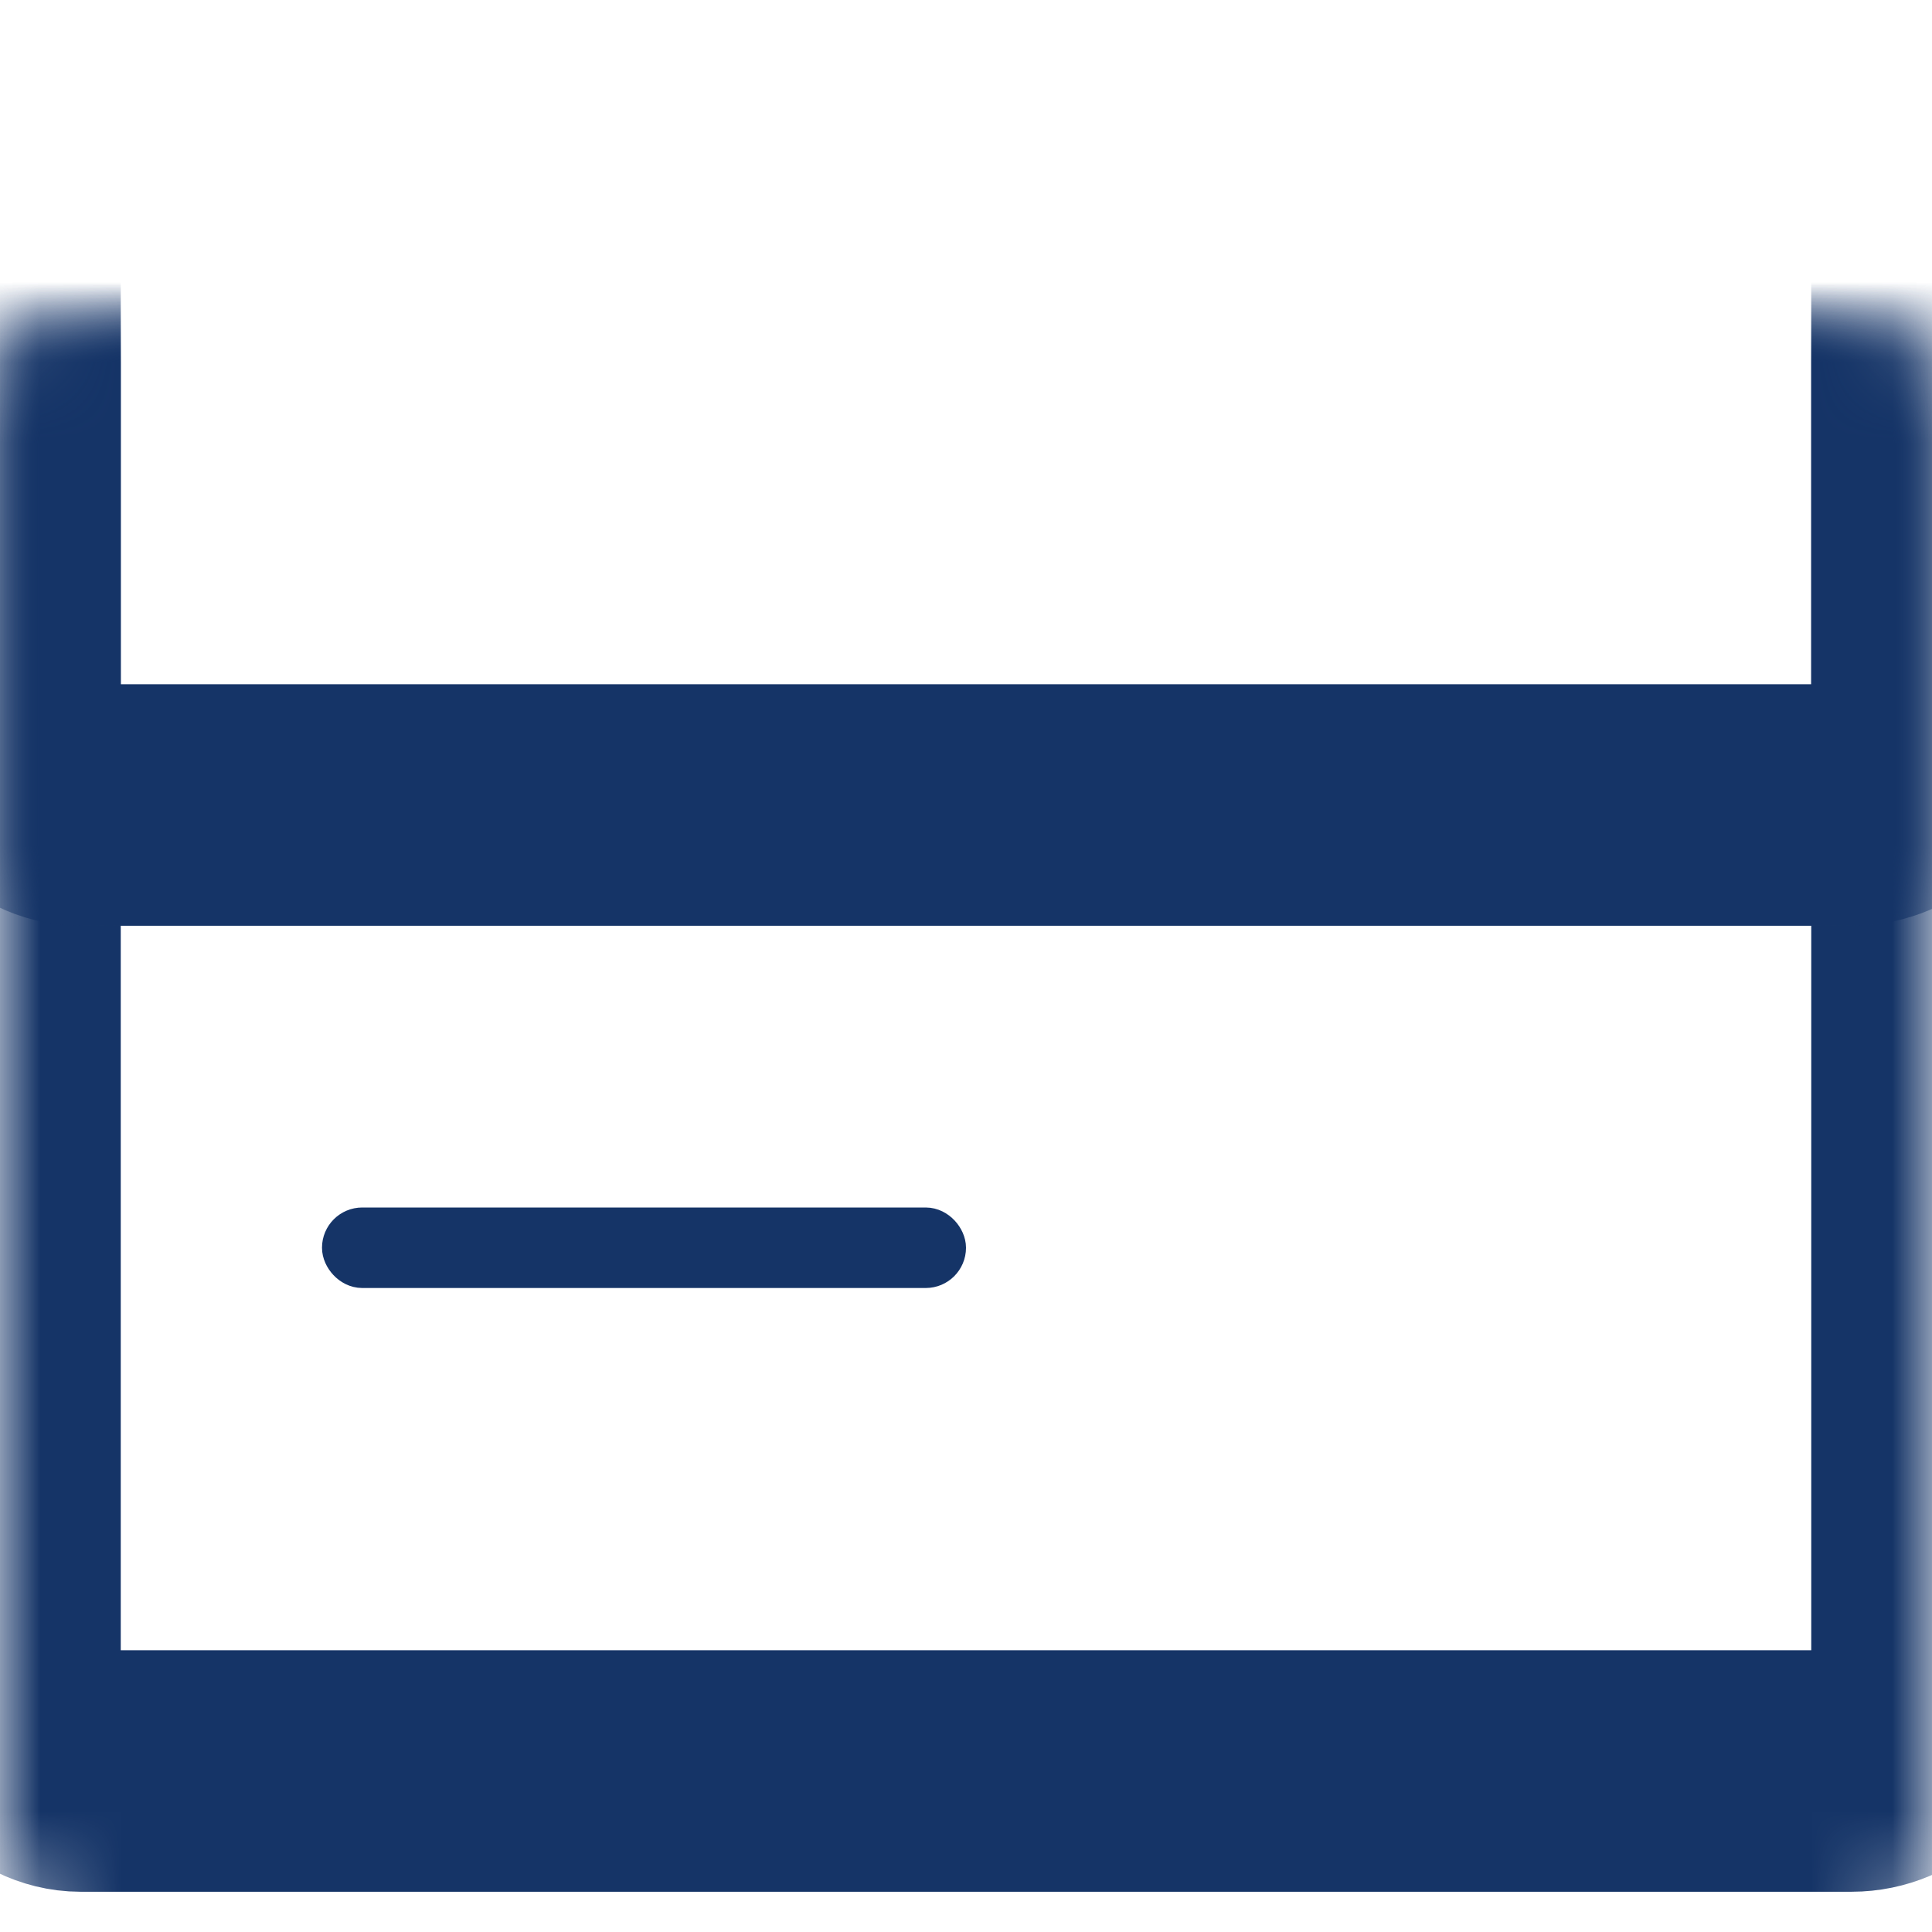
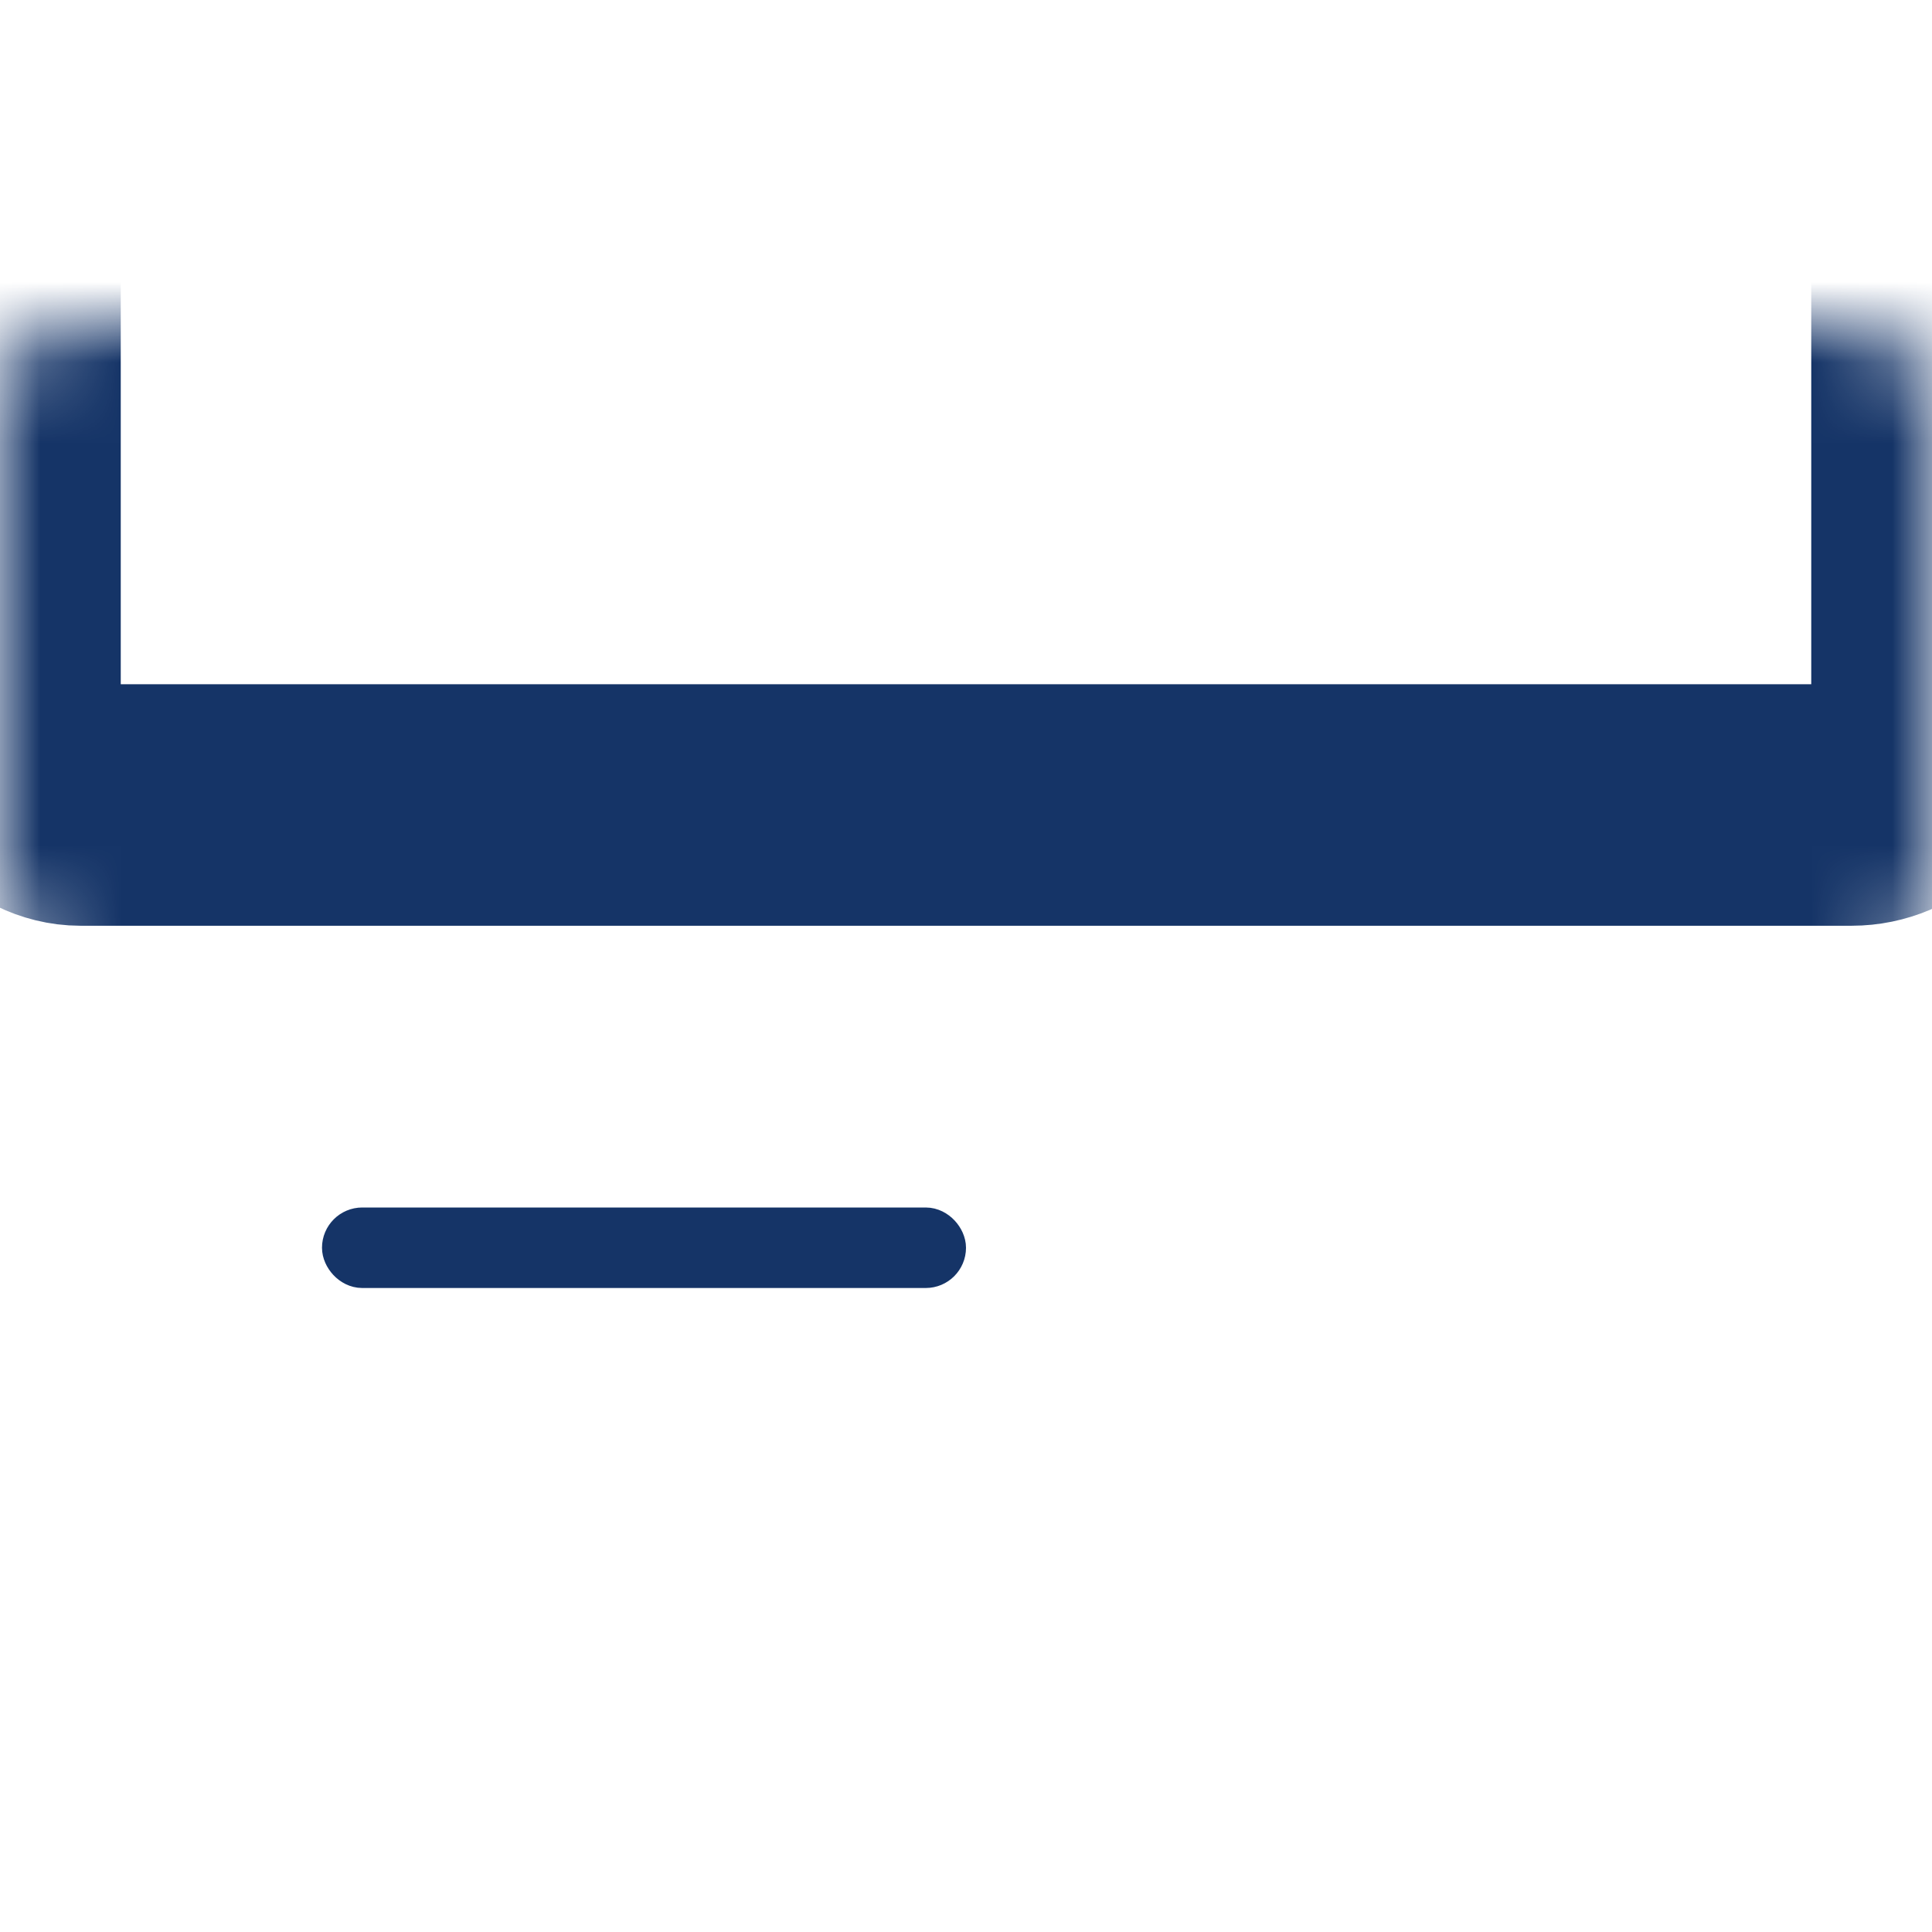
<svg xmlns="http://www.w3.org/2000/svg" width="24" height="24" viewBox="0 0 24 24" fill="none">
  <mask id="path-1-inside-1" fill="white">
-     <rect y="2" width="24" height="20" rx="1" />
-   </mask>
-   <rect y="2" width="24" height="20" rx="1" stroke="#153467" stroke-width="3" mask="url(#path-1-inside-1)" />
+     </mask>
  <mask id="path-2-inside-2" fill="white">
    <rect y="2" width="24" height="8" rx="1" />
  </mask>
  <rect y="2" width="24" height="8" rx="1" stroke="#153467" stroke-width="3" mask="url(#path-2-inside-2)" />
  <rect x="4.25" y="15.25" width="7.5" height="0.5" rx="0.25" stroke="#153467" stroke-width="0.5" />
</svg>